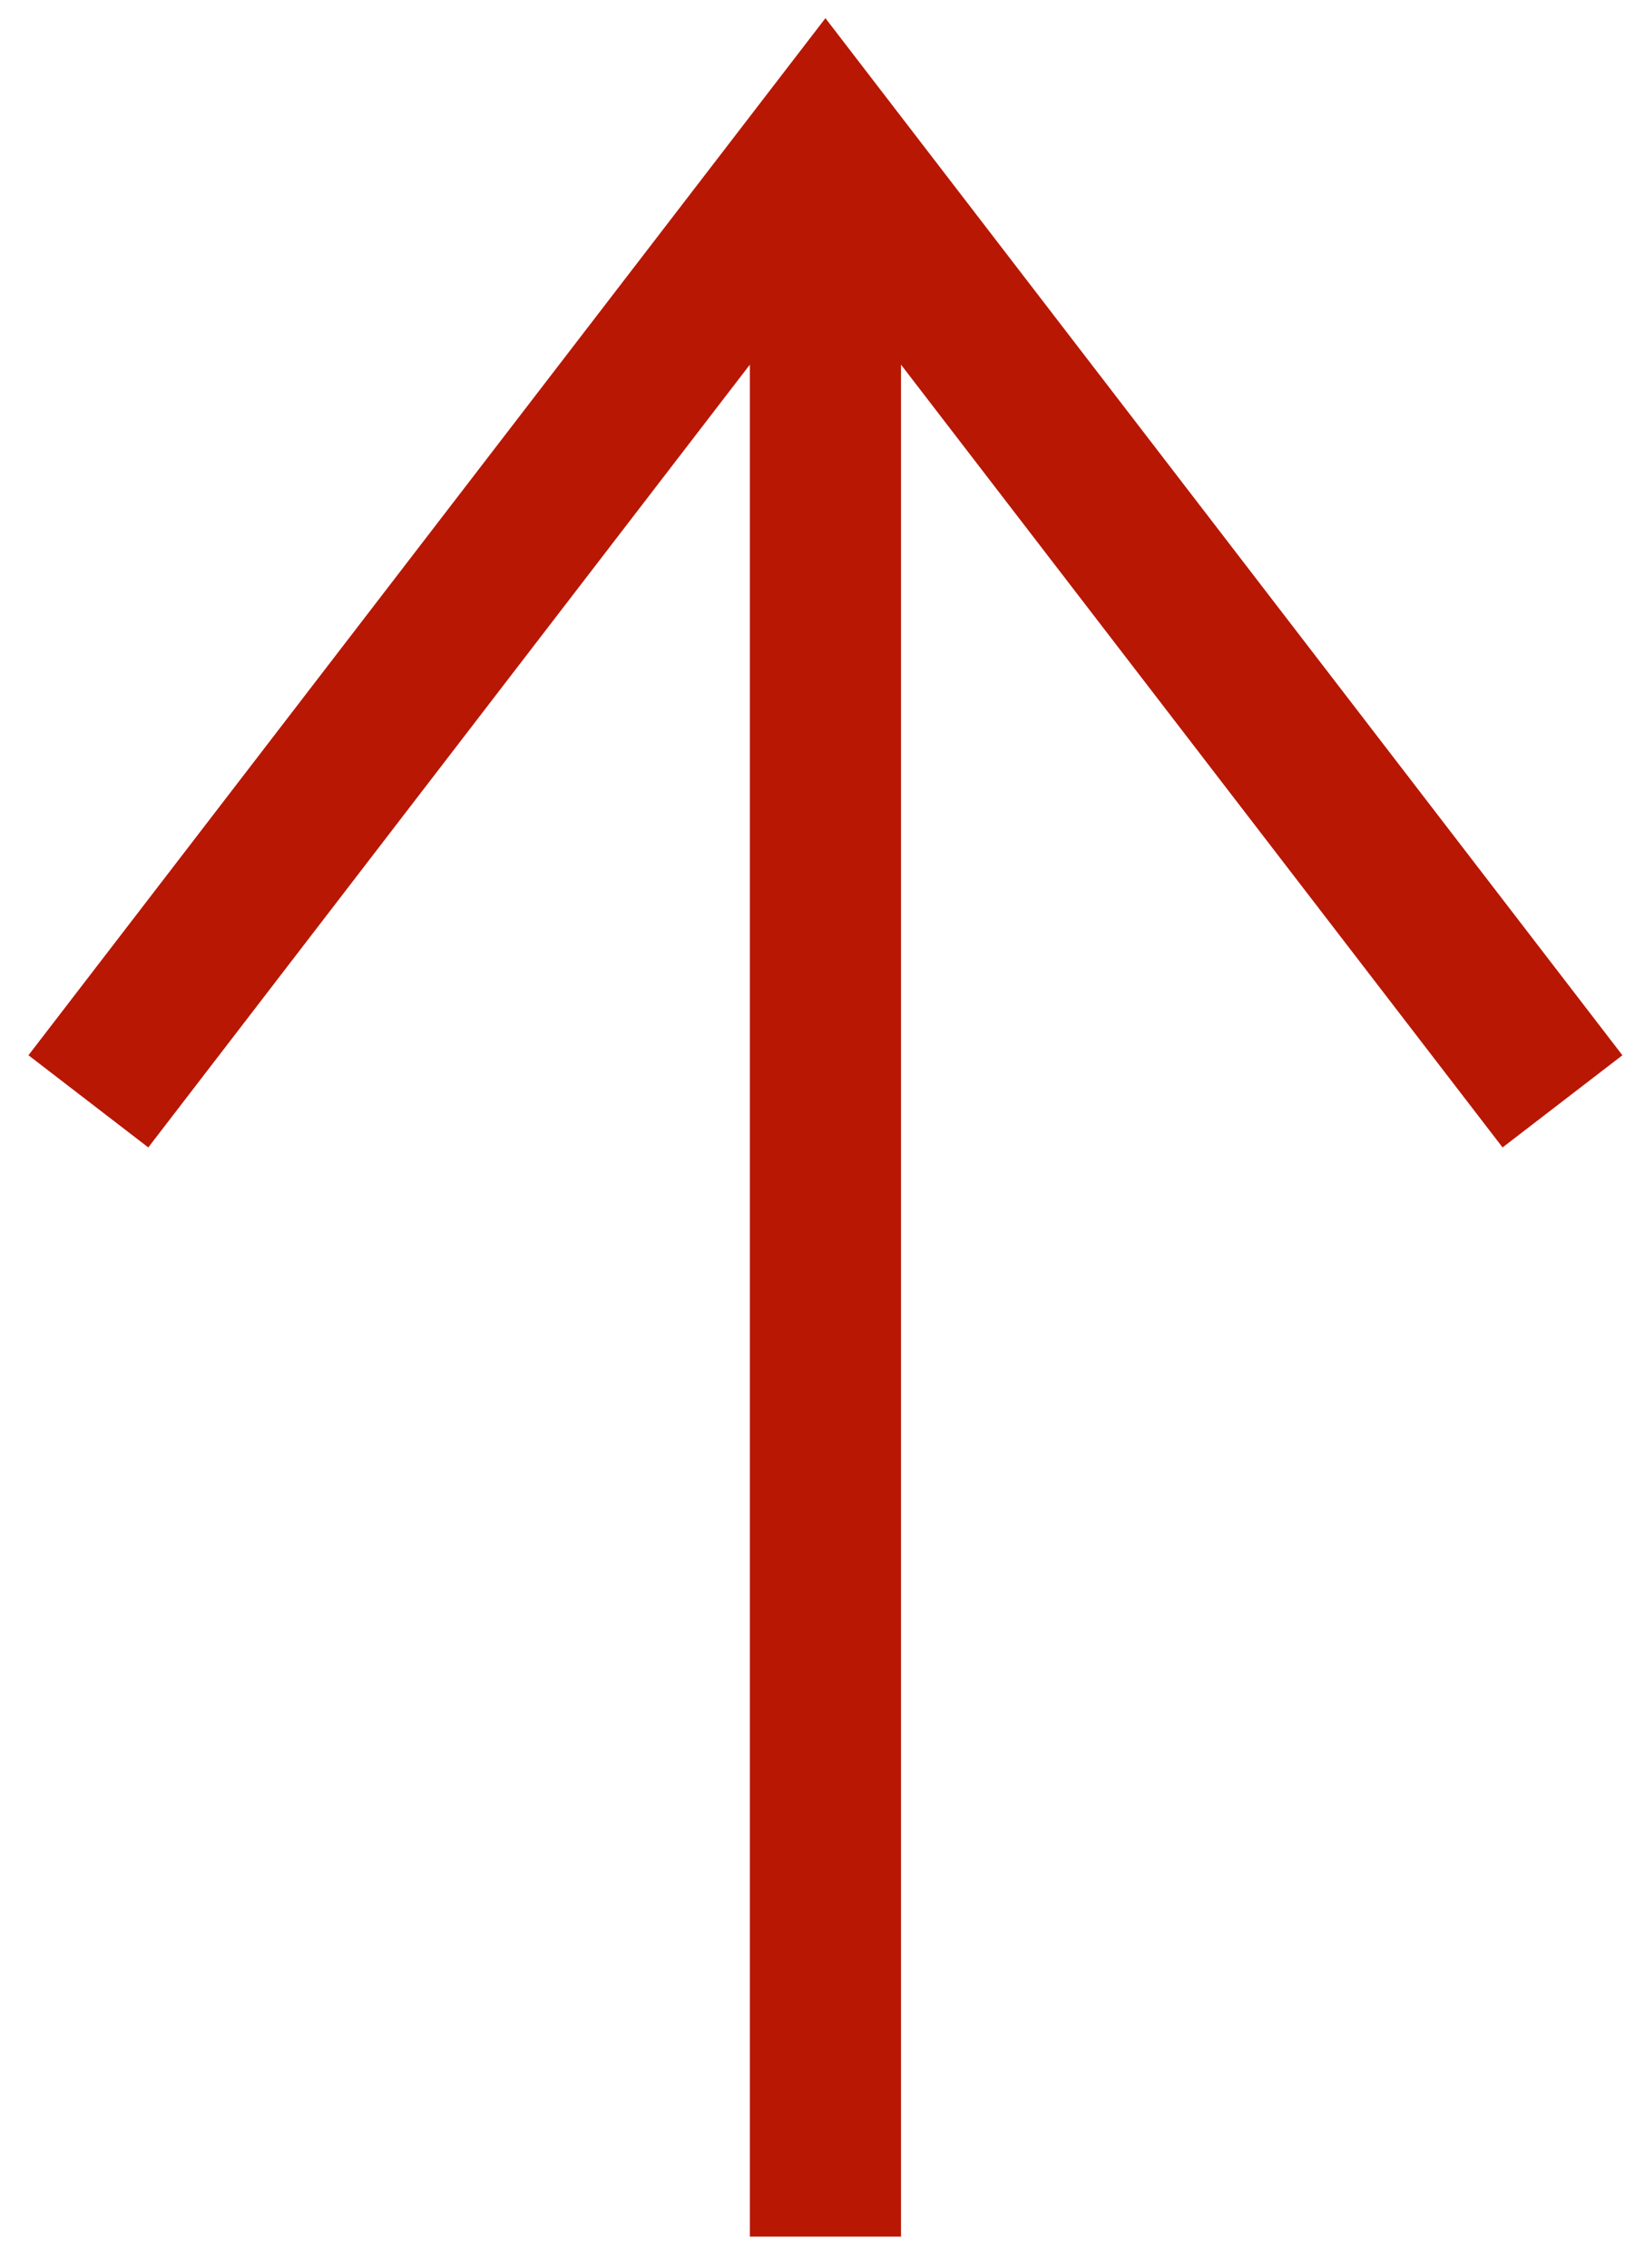
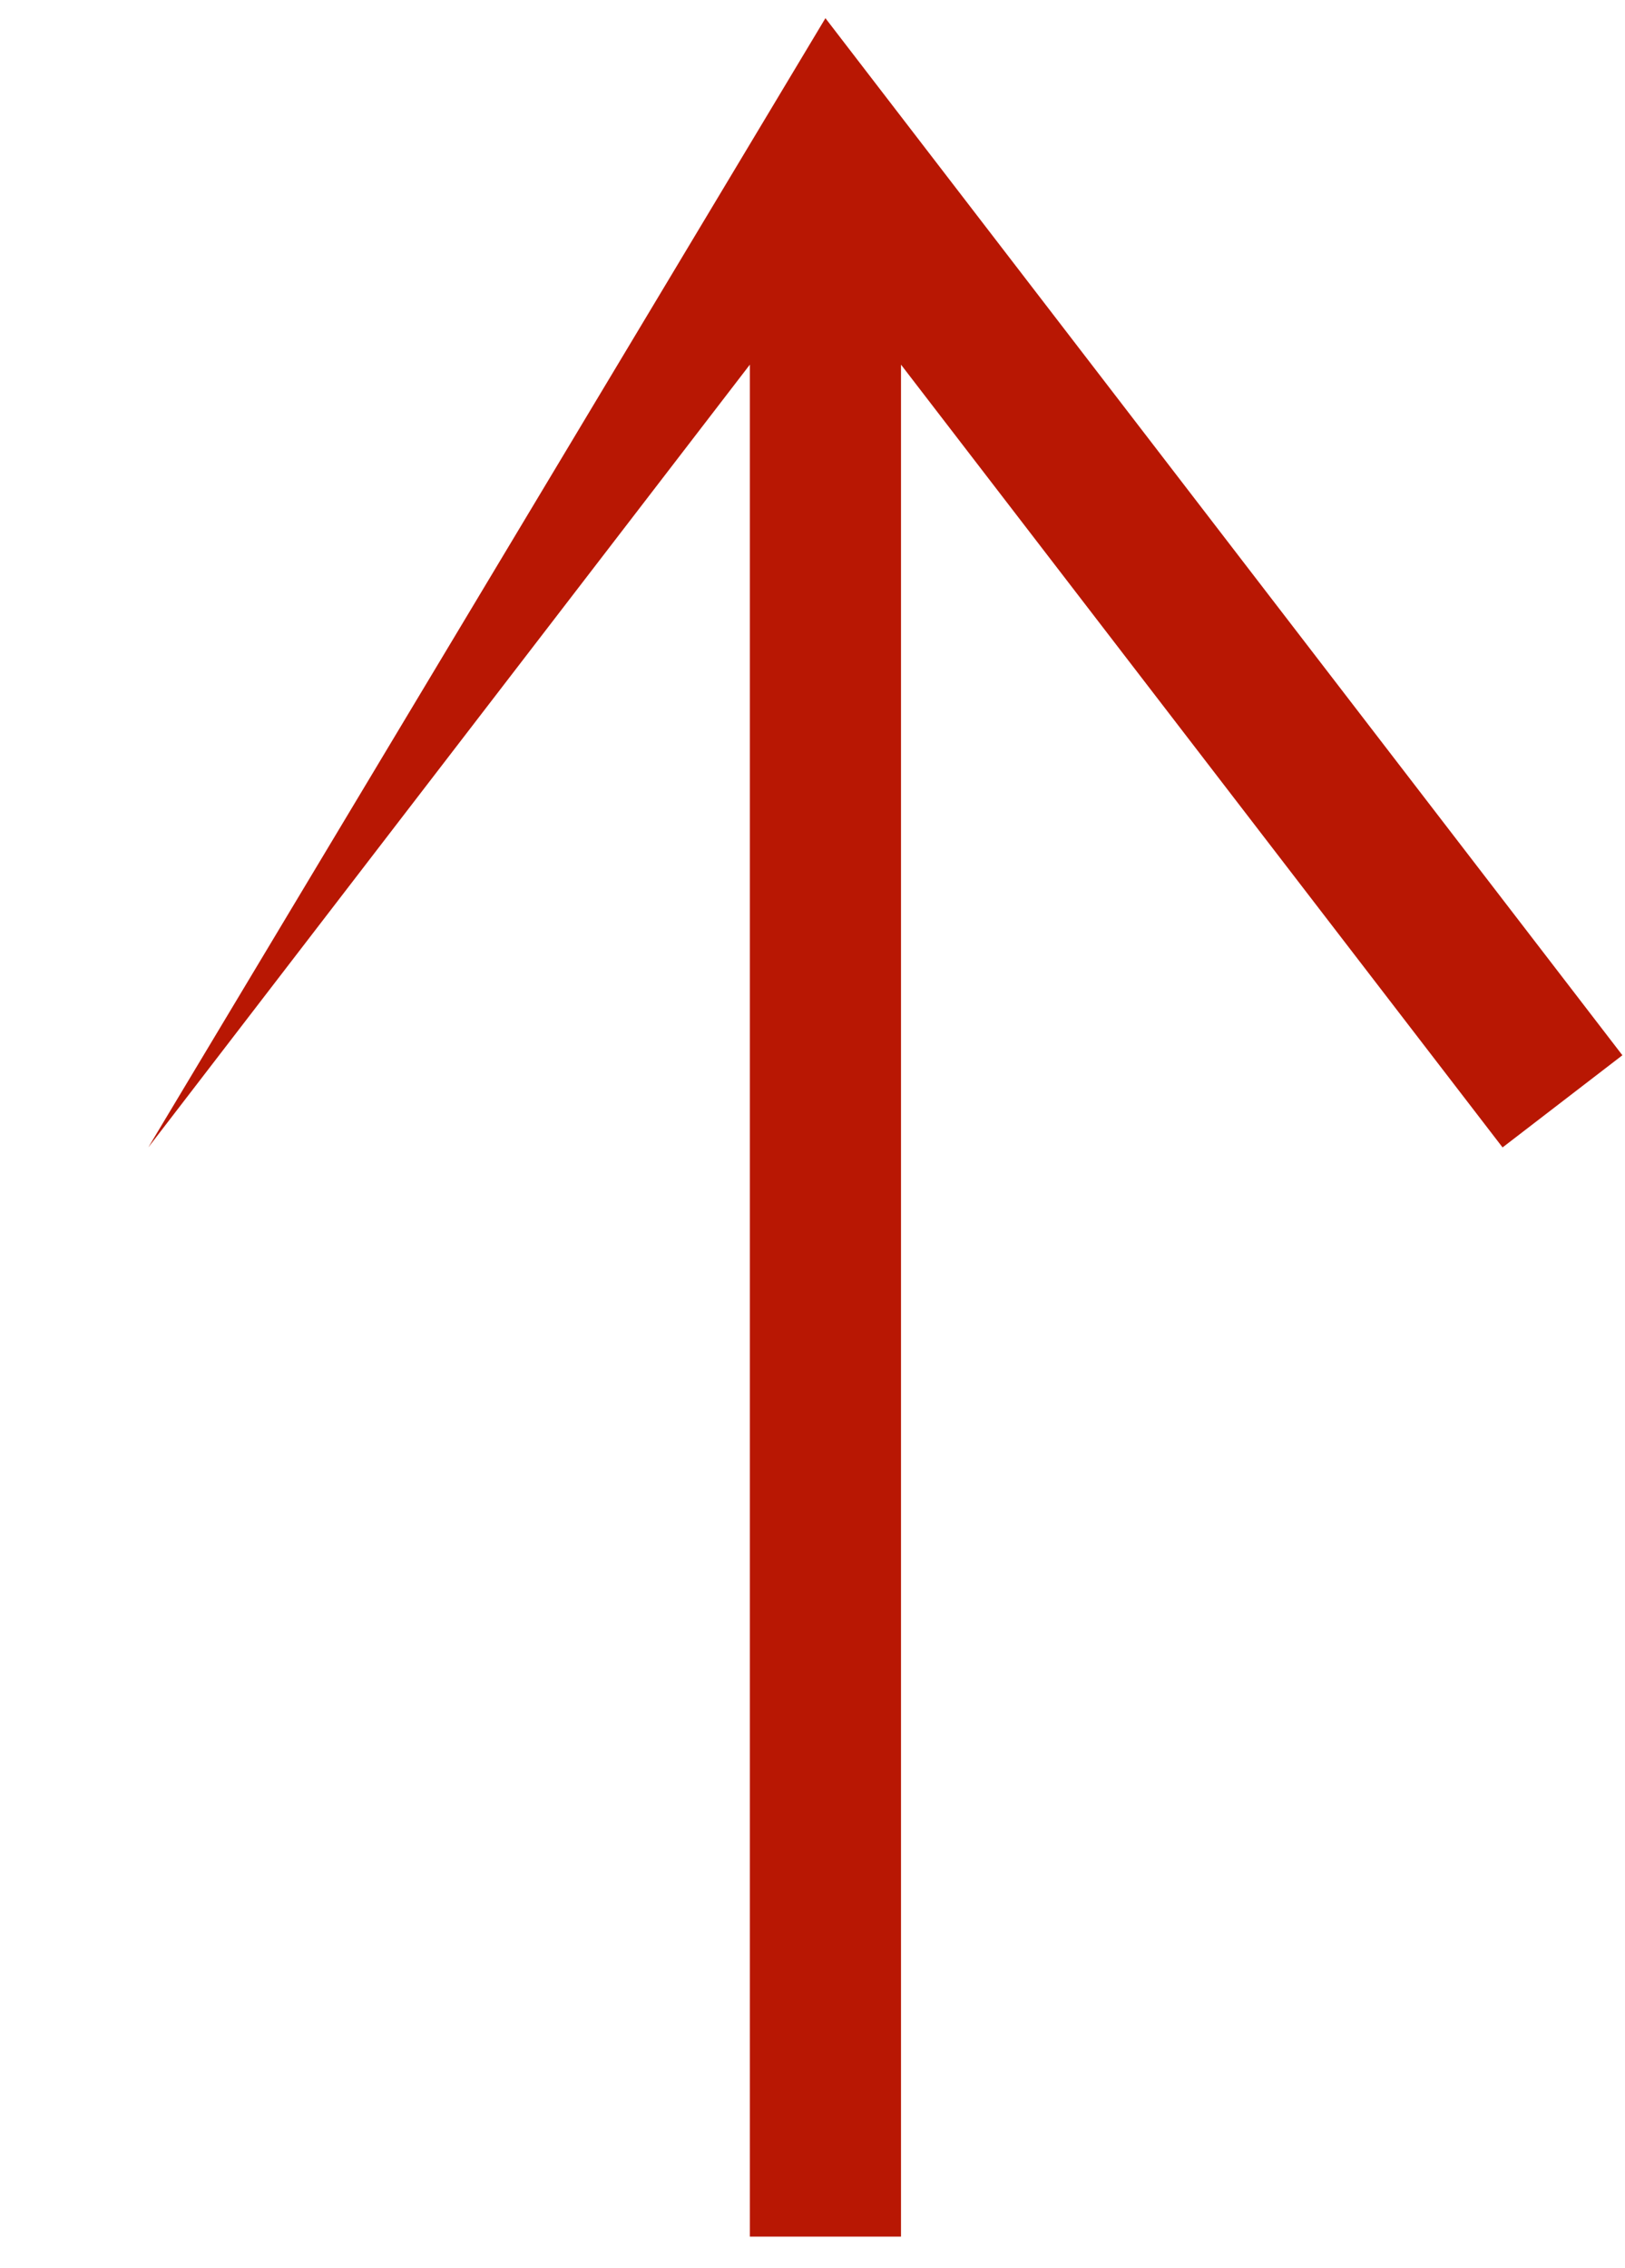
<svg xmlns="http://www.w3.org/2000/svg" width="43" height="60" viewBox="0 0 43 60" fill="none">
-   <path fill-rule="evenodd" clip-rule="evenodd" d="M21.842 0.481L42.931 27.914L39.76 30.352L23.842 9.646V59.164H19.842V9.646L3.924 30.352L0.753 27.914L21.842 0.481Z" fill="#B81703" />
+   <path fill-rule="evenodd" clip-rule="evenodd" d="M21.842 0.481L42.931 27.914L39.76 30.352L23.842 9.646V59.164H19.842V9.646L3.924 30.352L21.842 0.481Z" fill="#B81703" />
</svg>